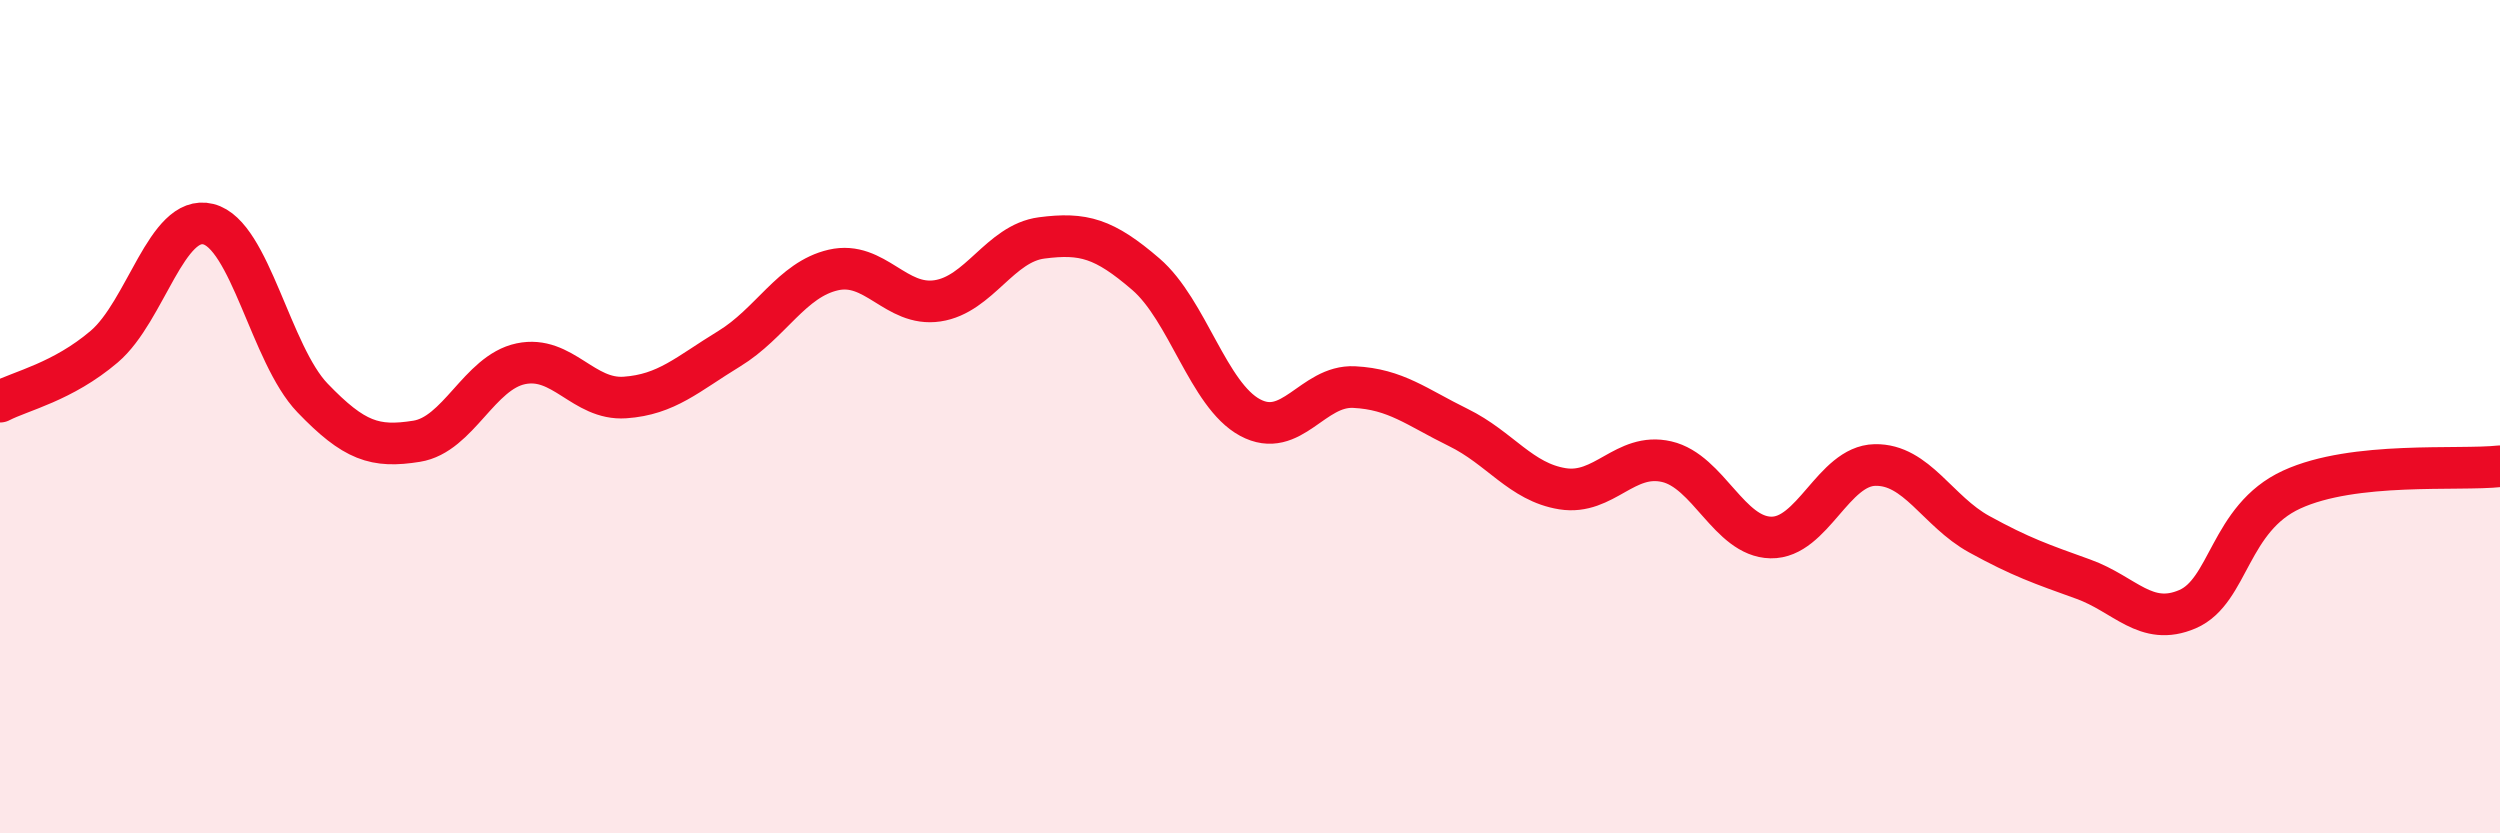
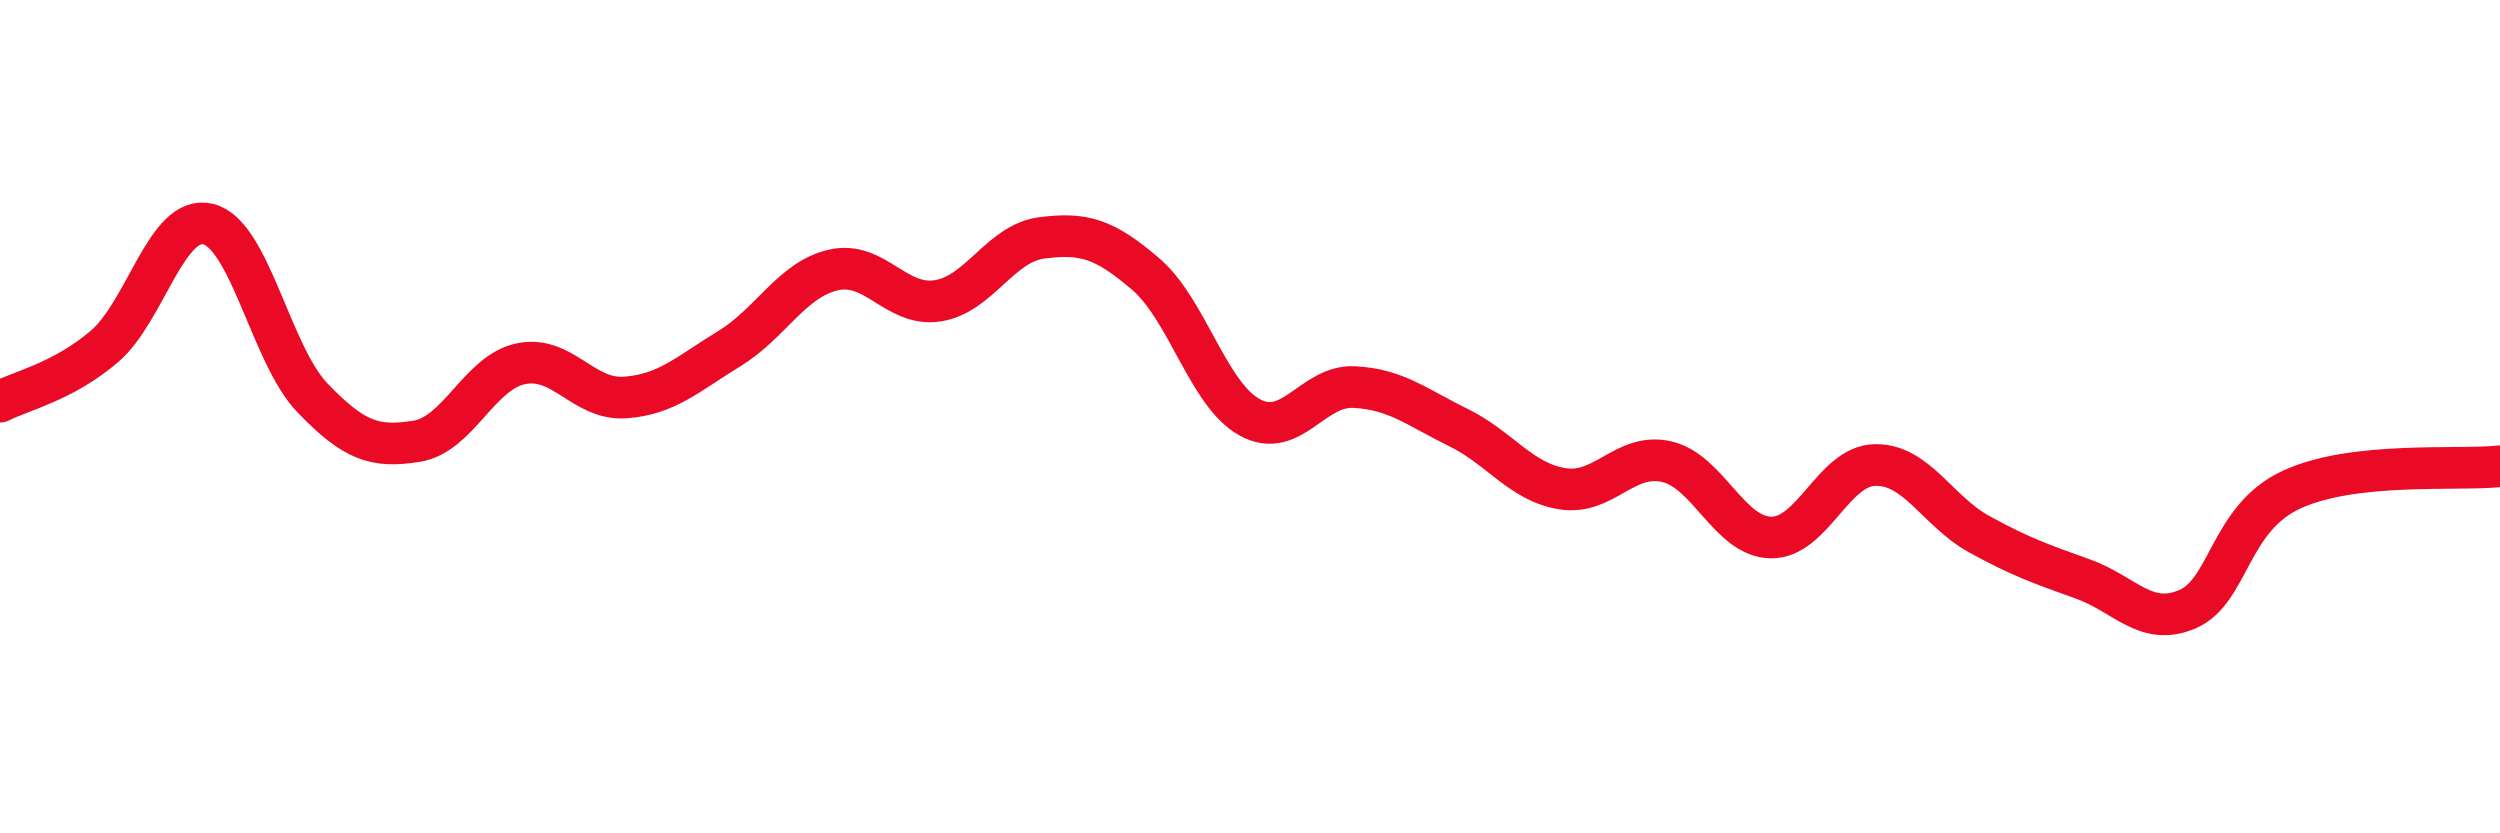
<svg xmlns="http://www.w3.org/2000/svg" width="60" height="20" viewBox="0 0 60 20">
-   <path d="M 0,9.64 C 0.5,9.38 1.5,9.17 2.5,8.32 C 3.5,7.47 4,5.13 5,5.38 C 6,5.63 6.5,8.51 7.5,9.55 C 8.5,10.59 9,10.75 10,10.59 C 11,10.43 11.5,8.94 12.5,8.73 C 13.5,8.52 14,9.61 15,9.54 C 16,9.47 16.5,8.98 17.5,8.37 C 18.5,7.76 19,6.71 20,6.48 C 21,6.25 21.5,7.37 22.5,7.22 C 23.5,7.07 24,5.84 25,5.71 C 26,5.58 26.5,5.72 27.5,6.58 C 28.5,7.44 29,9.48 30,10.02 C 31,10.56 31.5,9.24 32.5,9.29 C 33.5,9.34 34,9.77 35,10.26 C 36,10.75 36.5,11.57 37.5,11.73 C 38.5,11.89 39,10.85 40,11.08 C 41,11.31 41.5,12.88 42.5,12.9 C 43.5,12.92 44,11.18 45,11.16 C 46,11.14 46.5,12.27 47.5,12.82 C 48.5,13.37 49,13.54 50,13.9 C 51,14.26 51.5,15.05 52.5,14.62 C 53.5,14.19 53.5,12.44 55,11.75 C 56.5,11.06 59,11.3 60,11.19L60 20L0 20Z" fill="#EB0A25" opacity="0.1" stroke-linecap="round" stroke-linejoin="round" />
  <path d="M 0,9.64 C 0.5,9.38 1.5,9.17 2.5,8.32 C 3.5,7.47 4,5.13 5,5.38 C 6,5.63 6.5,8.51 7.5,9.55 C 8.5,10.59 9,10.75 10,10.59 C 11,10.43 11.5,8.94 12.5,8.73 C 13.5,8.52 14,9.61 15,9.54 C 16,9.47 16.5,8.98 17.5,8.37 C 18.5,7.76 19,6.71 20,6.48 C 21,6.25 21.5,7.37 22.5,7.22 C 23.5,7.07 24,5.84 25,5.71 C 26,5.58 26.5,5.72 27.5,6.58 C 28.5,7.44 29,9.48 30,10.02 C 31,10.56 31.5,9.24 32.5,9.29 C 33.5,9.34 34,9.77 35,10.26 C 36,10.75 36.5,11.57 37.5,11.73 C 38.5,11.89 39,10.85 40,11.08 C 41,11.31 41.5,12.88 42.5,12.9 C 43.5,12.92 44,11.18 45,11.16 C 46,11.14 46.5,12.27 47.5,12.82 C 48.5,13.37 49,13.54 50,13.9 C 51,14.26 51.5,15.05 52.5,14.62 C 53.5,14.19 53.5,12.44 55,11.75 C 56.5,11.06 59,11.3 60,11.19" stroke="#EB0A25" stroke-width="1" fill="none" stroke-linecap="round" stroke-linejoin="round" />
</svg>